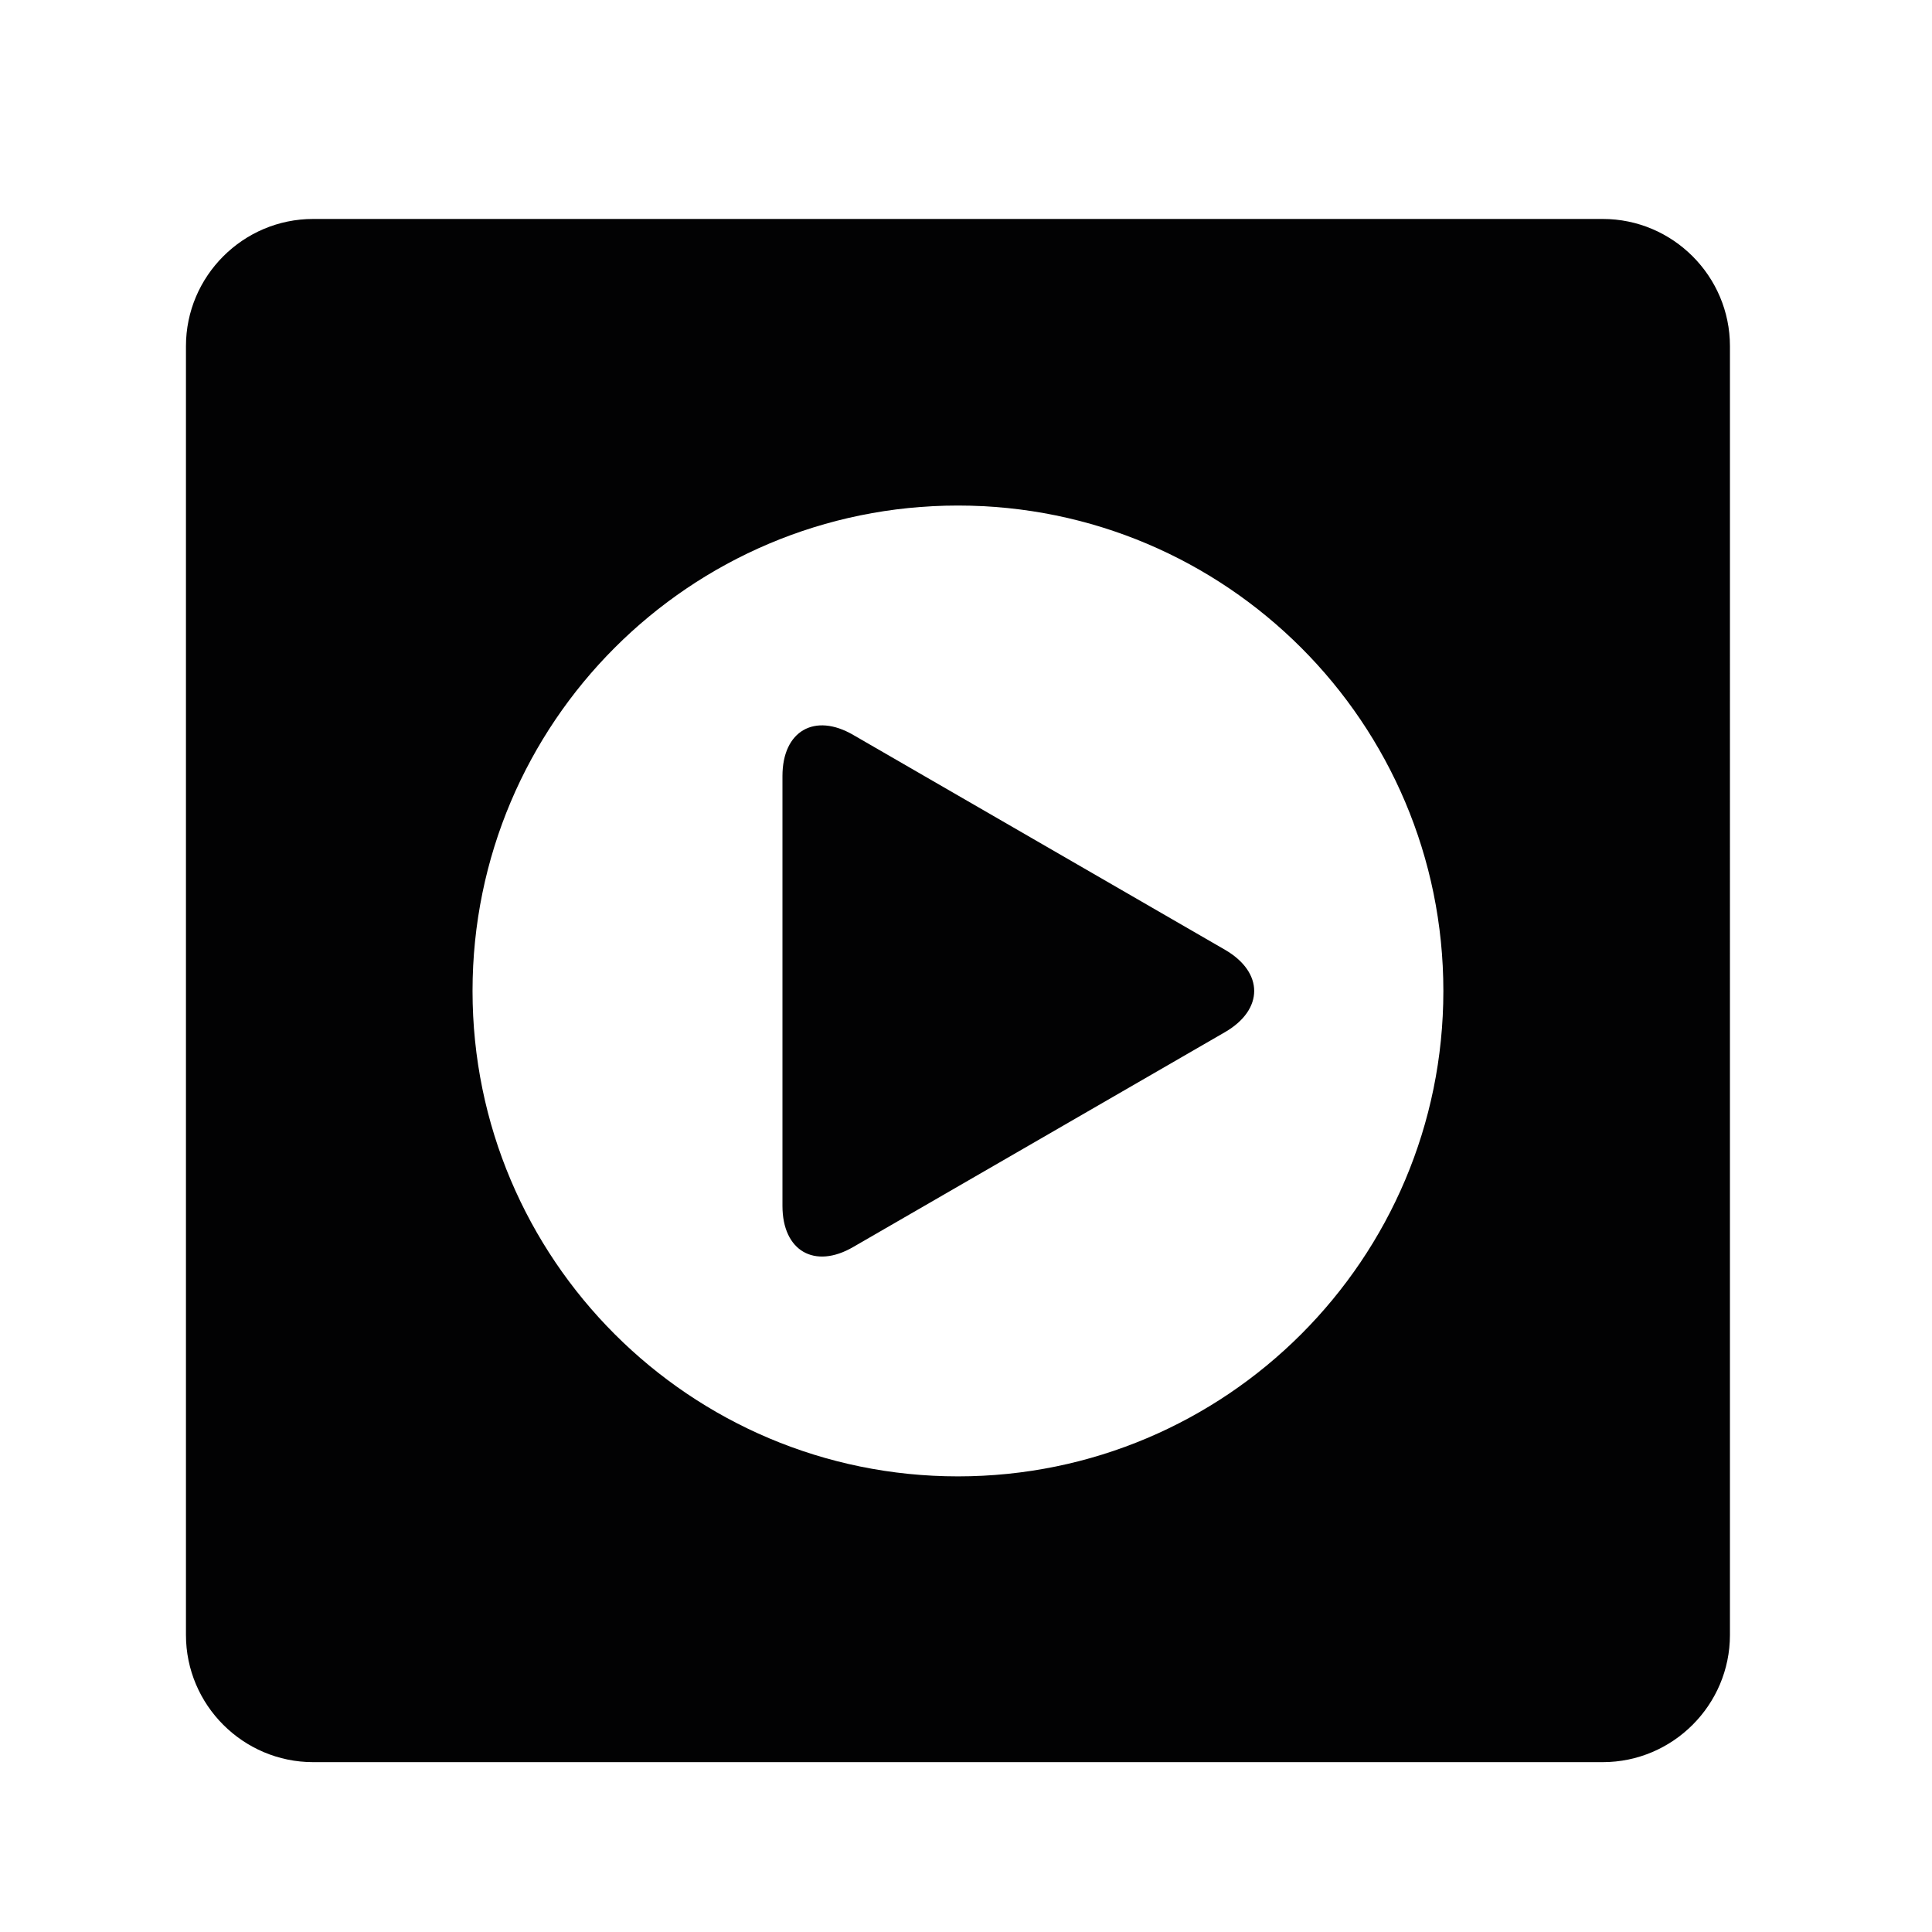
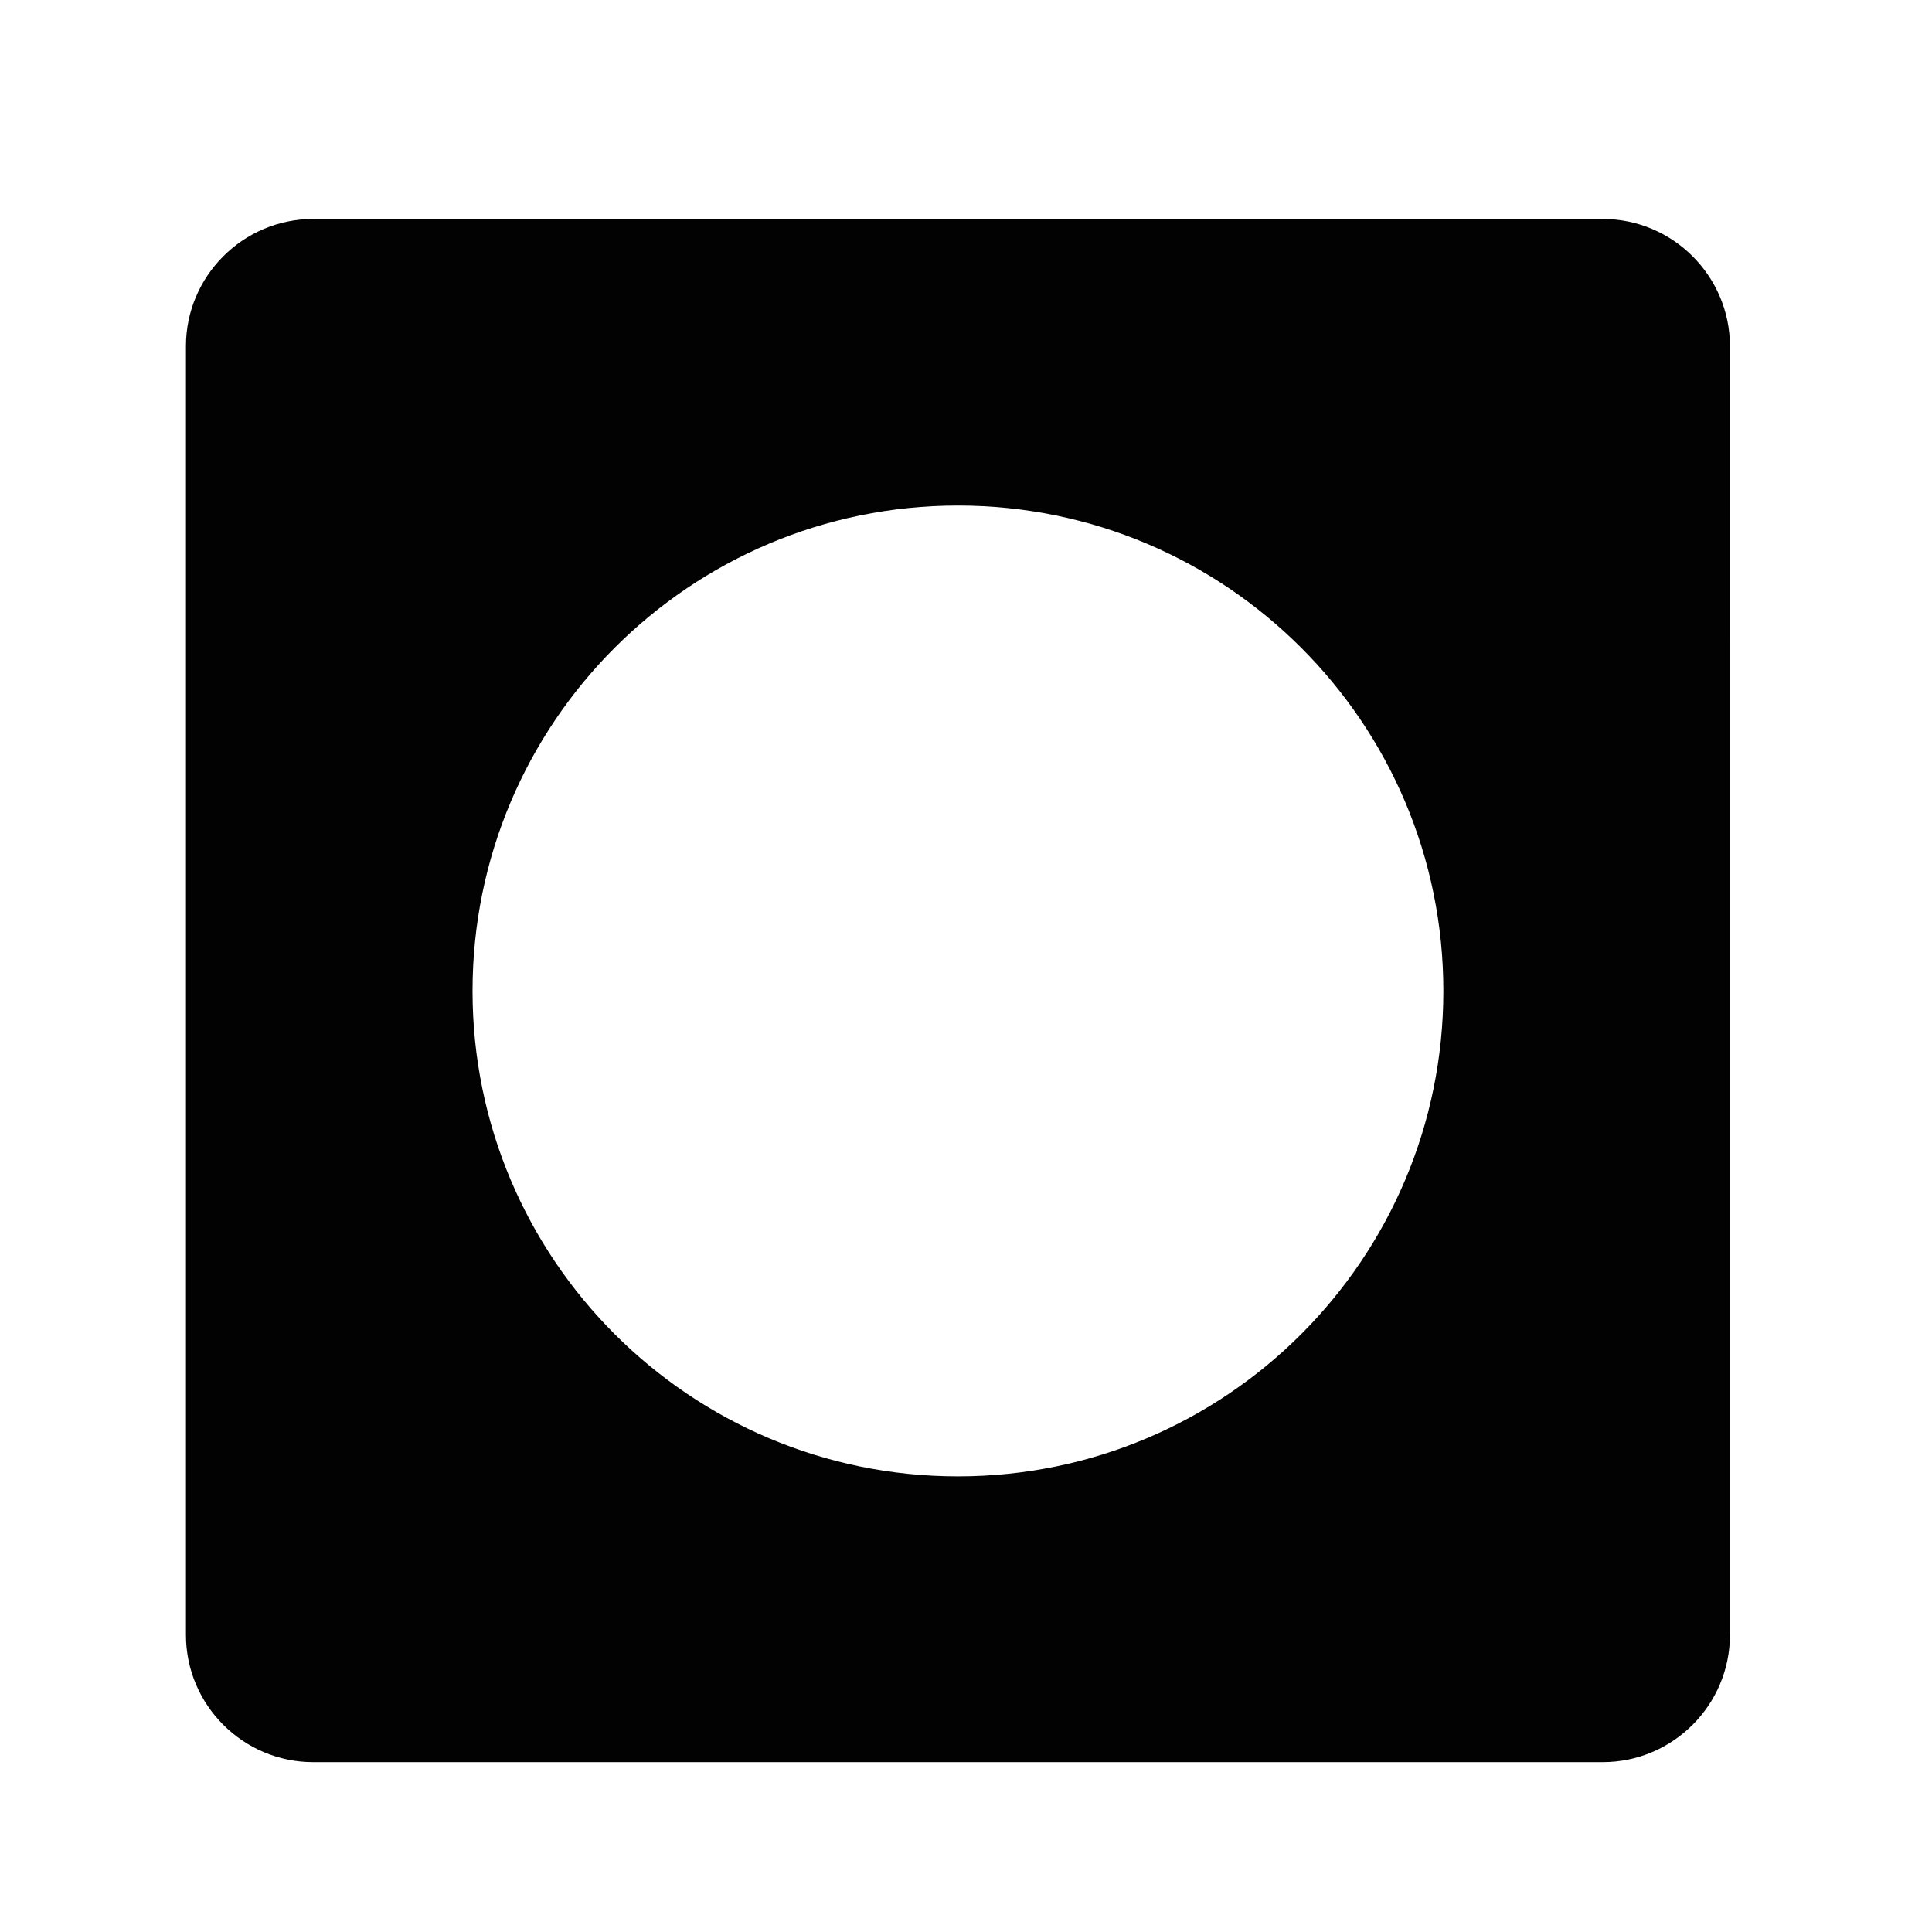
<svg xmlns="http://www.w3.org/2000/svg" version="1.1" id="Layer_1" x="0px" y="0px" viewBox="0 0 24 24" style="enable-background:new 0 0 24 24;" xml:space="preserve">
  <style type="text/css">
	.st0{fill:#020203;}
</style>
  <g>
    <path class="st0" d="M19.91,2.72H3.89c-0.87,0-1.58,0.71-1.58,1.58v2.96v0.67v8.75v0.5v3.13c0,0.87,0.71,1.58,1.58,1.58h16.02   c0.87,0,1.58-0.71,1.58-1.58v-3.13v-0.5V7.94V7.26V4.3C21.49,3.43,20.78,2.72,19.91,2.72z M11.9,18.34c-3.33,0-6.03-2.7-6.03-6.03   c0-3.33,2.7-6.03,6.03-6.03c3.33,0,6.03,2.7,6.03,6.03C17.93,15.64,15.23,18.34,11.9,18.34z" />
-     <path class="st0" d="M15.22,11.8L10.6,9.13c-0.48-0.28-0.88-0.05-0.88,0.51v5.34c0,0.56,0.4,0.79,0.88,0.51l4.62-2.67   C15.7,12.54,15.7,12.08,15.22,11.8z" />
  </g>
</svg>